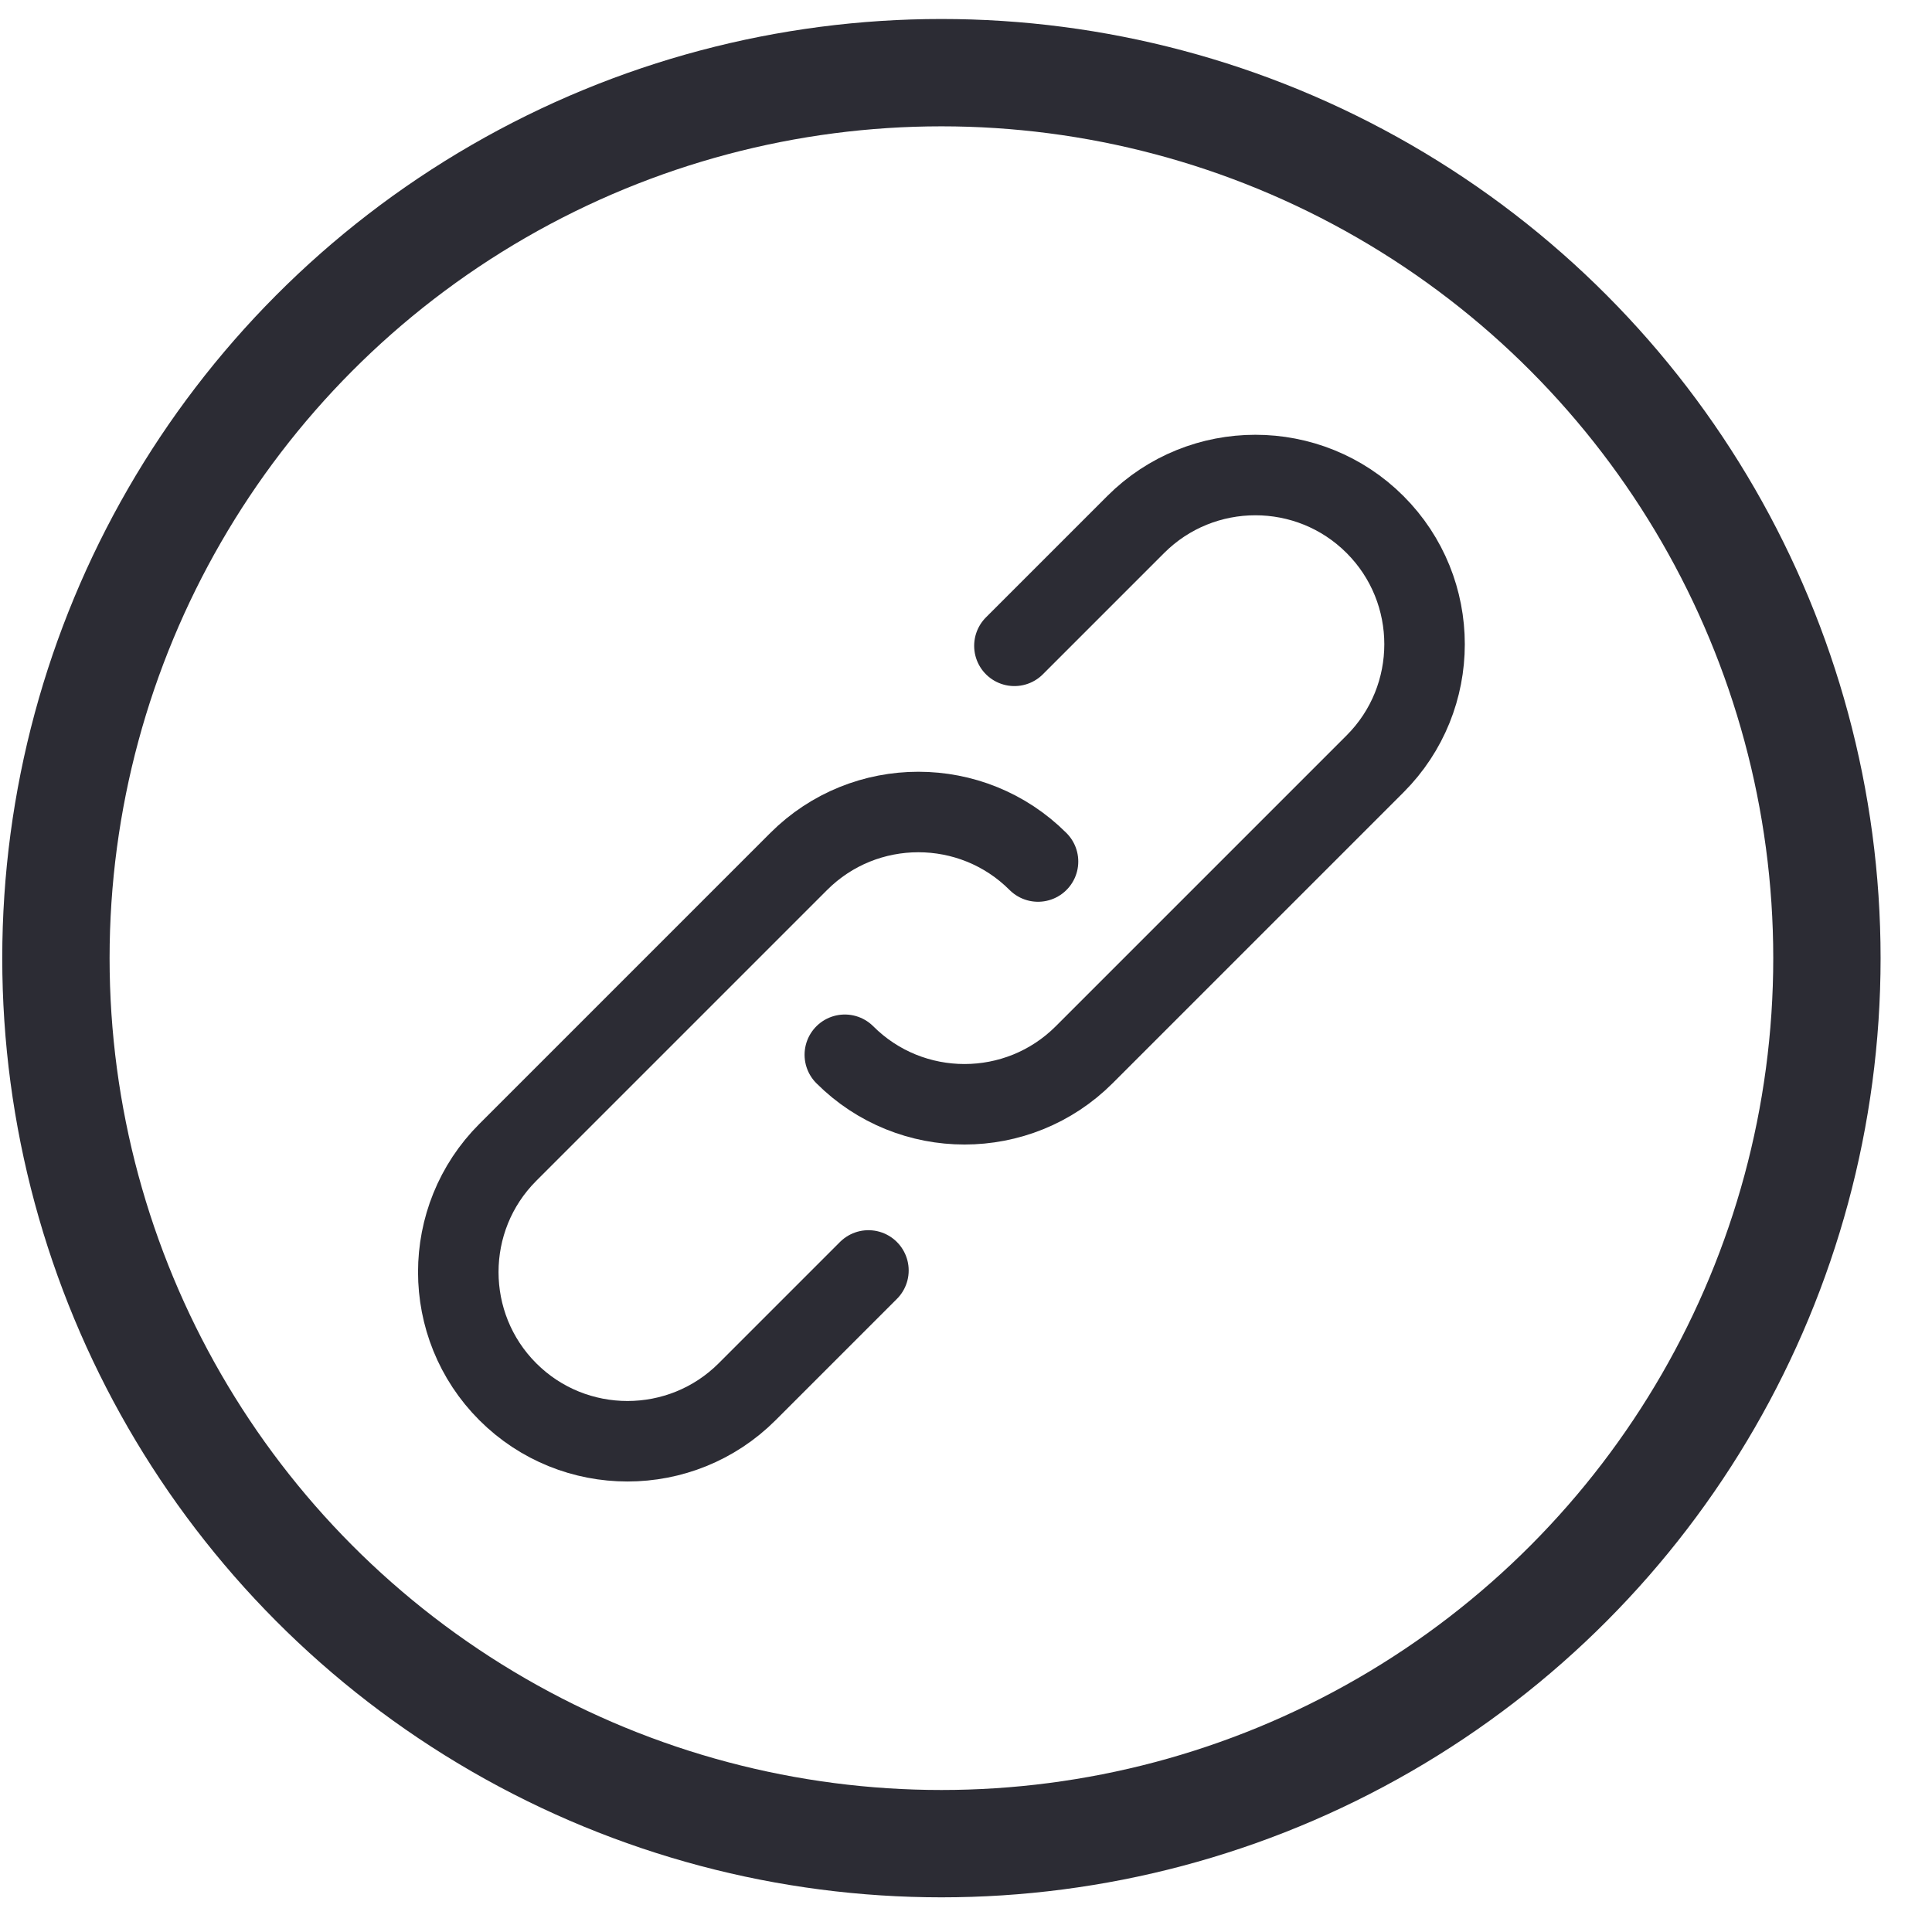
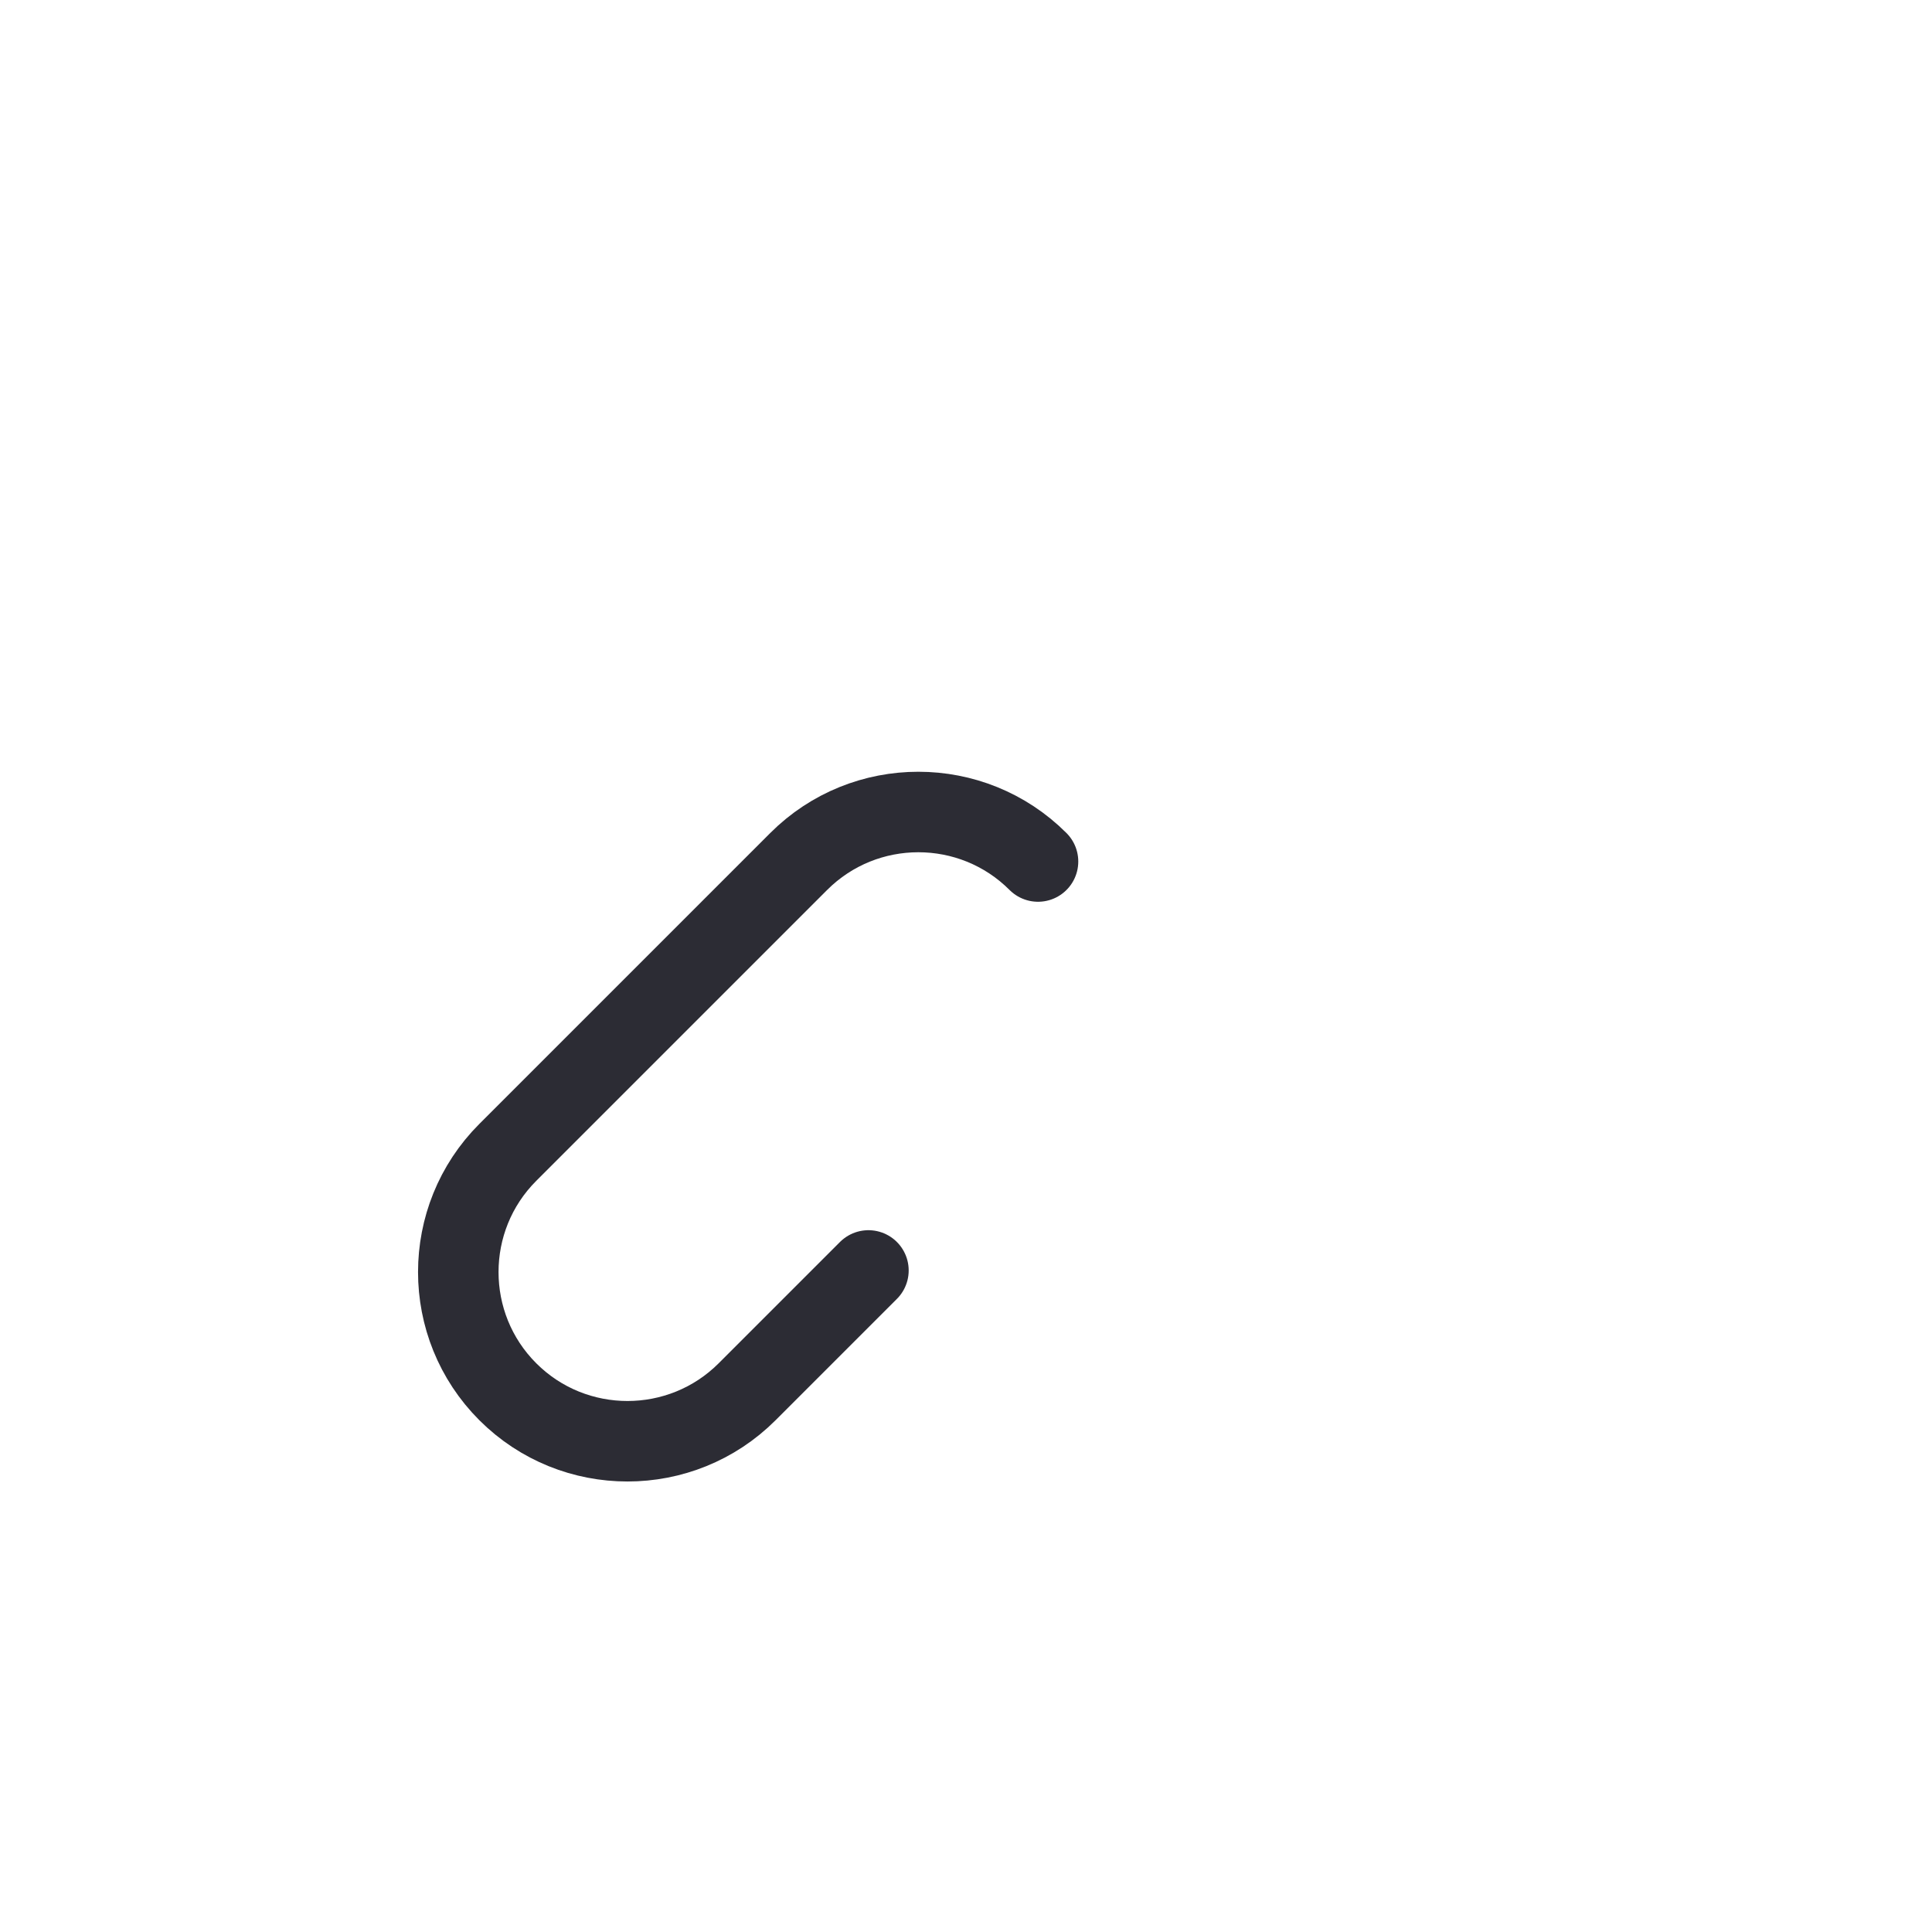
<svg xmlns="http://www.w3.org/2000/svg" width="36" height="36" viewBox="0 0 36 36" fill="none">
-   <circle cx="17.542" cy="17.854" r="16.5" stroke="#2C2C34" stroke-width="2" />
-   <path d="M18.902 12.034L21.162 9.774C22.392 8.544 24.392 8.544 25.622 9.774C26.852 11.004 26.852 13.004 25.622 14.234L20.202 19.654C18.972 20.884 16.972 20.884 15.742 19.654" stroke="#2C2C34" stroke-width="1.5" stroke-linecap="round" stroke-linejoin="round" />
  <path d="M16.182 23.673L13.922 25.933C12.692 27.163 10.692 27.163 9.462 25.933C8.232 24.703 8.232 22.703 9.462 21.473L14.882 16.053C16.112 14.823 18.112 14.823 19.342 16.053" stroke="#2C2C34" stroke-width="1.5" stroke-linecap="round" stroke-linejoin="round" />
</svg>